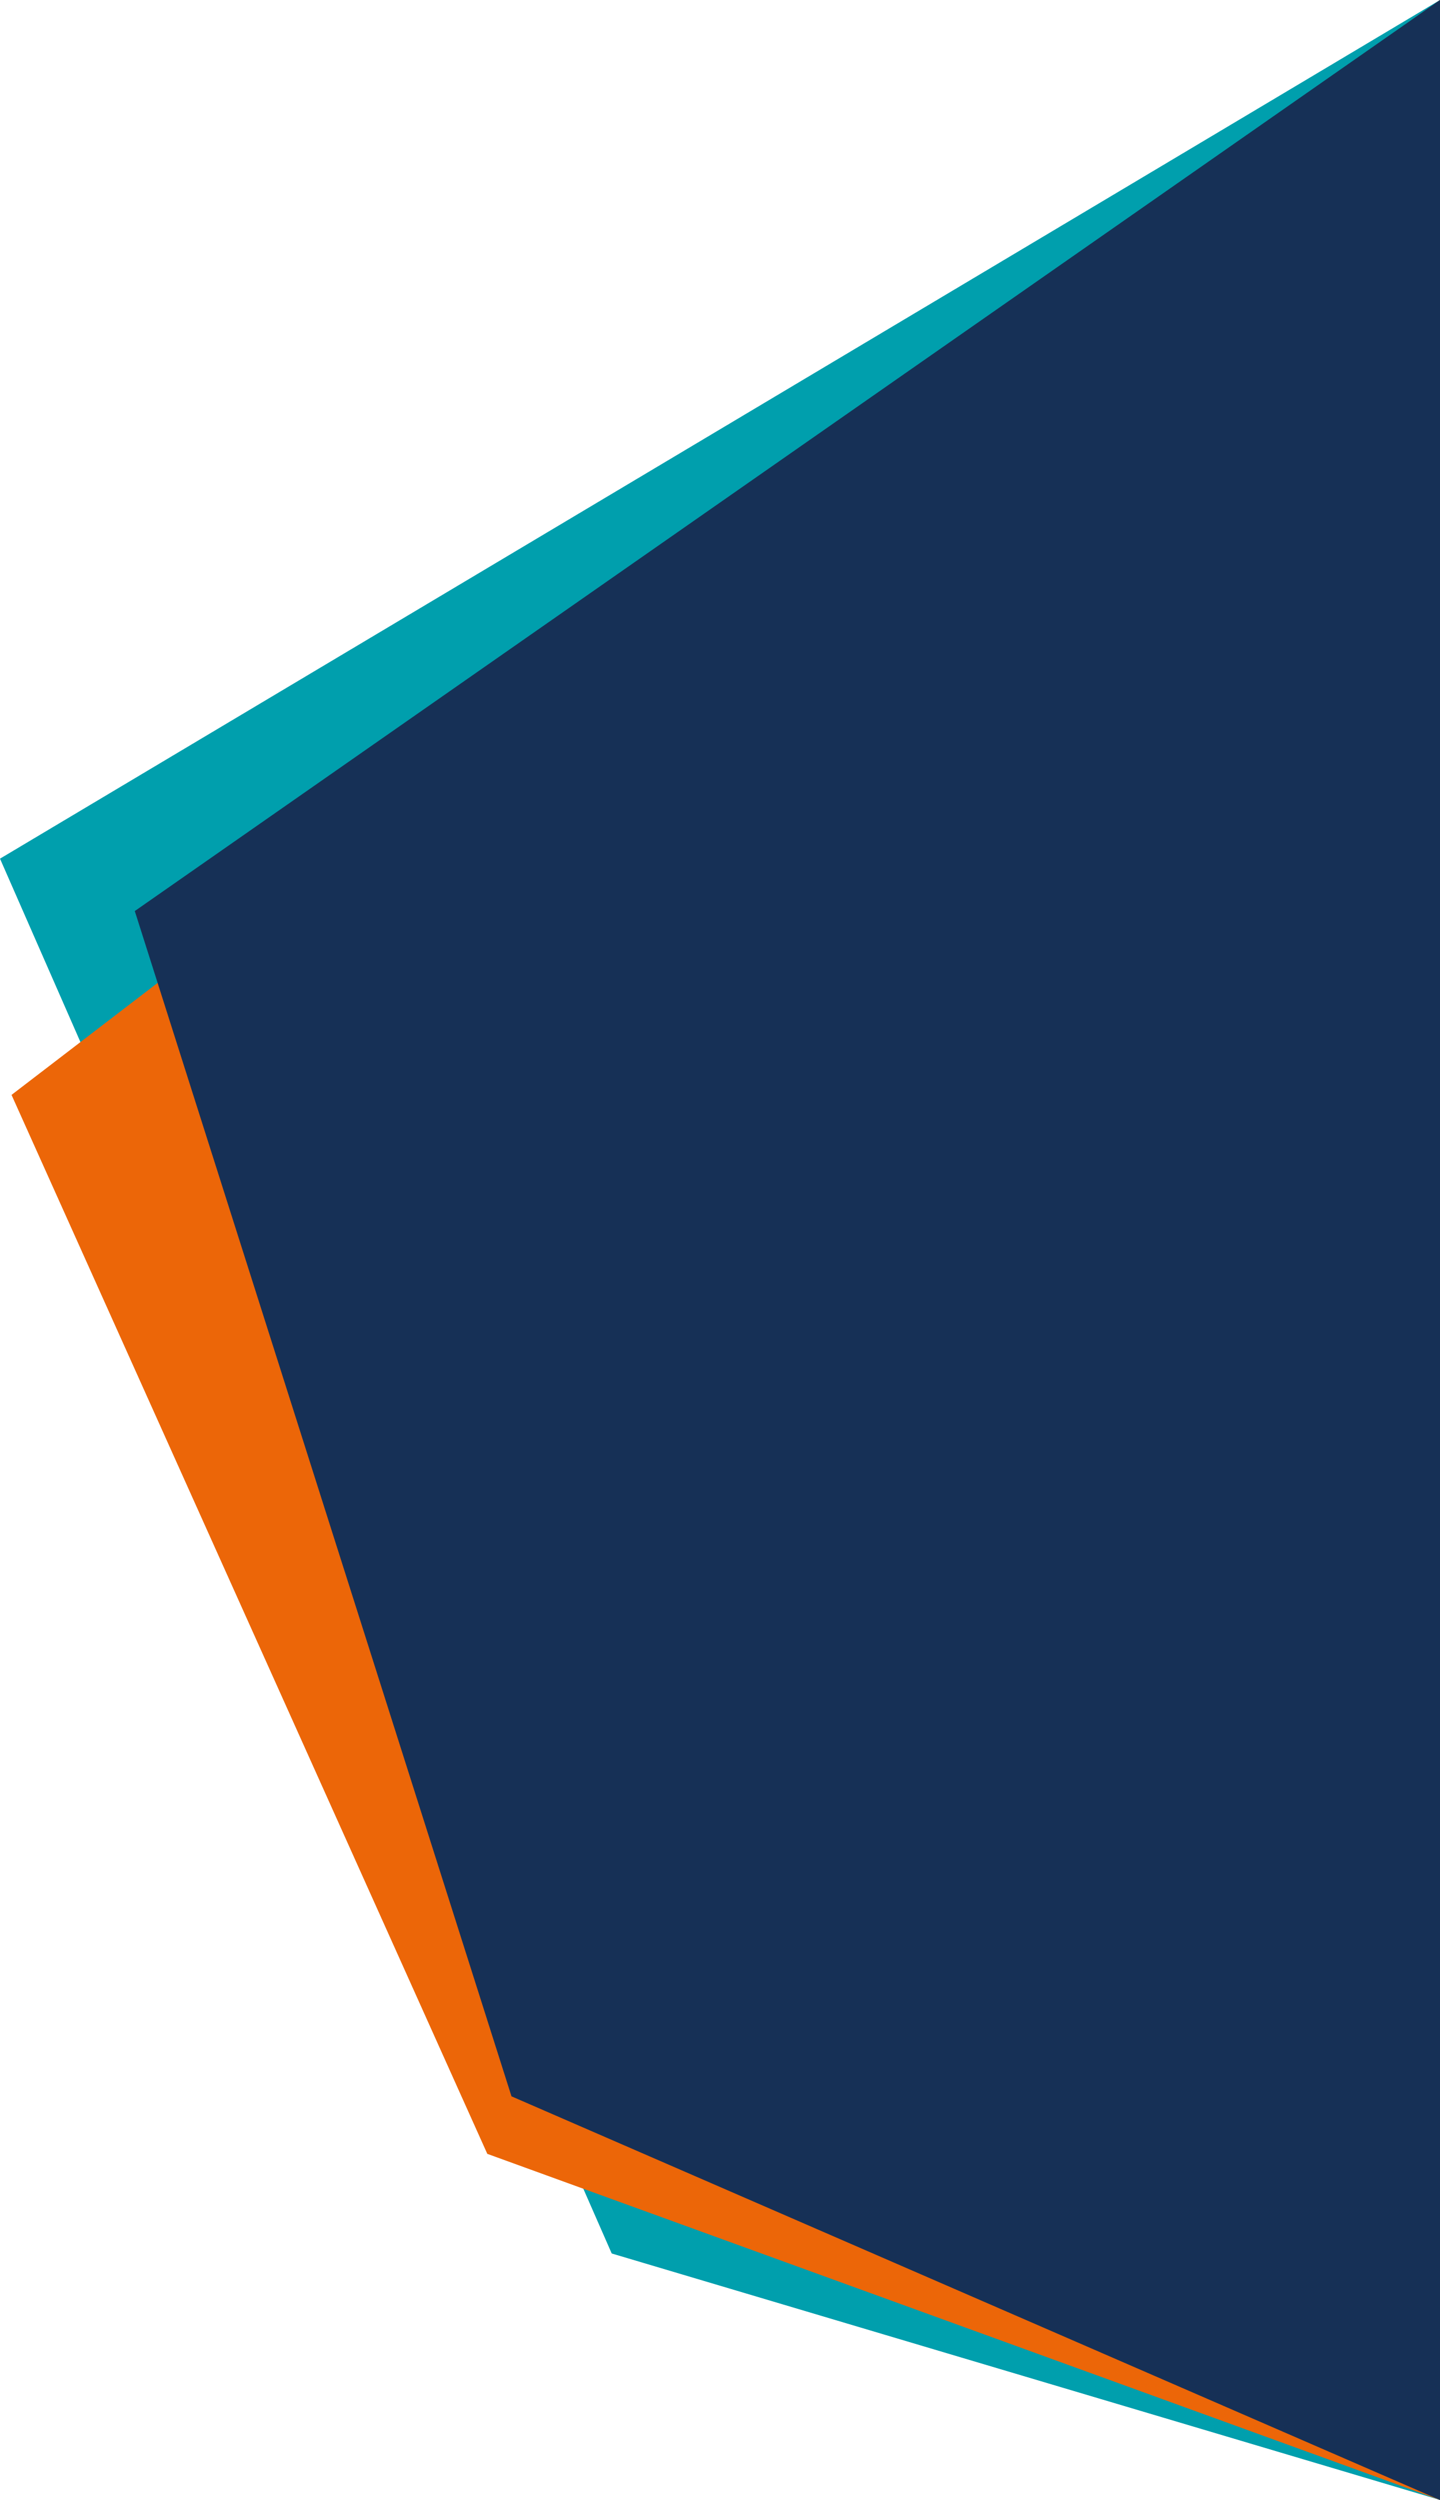
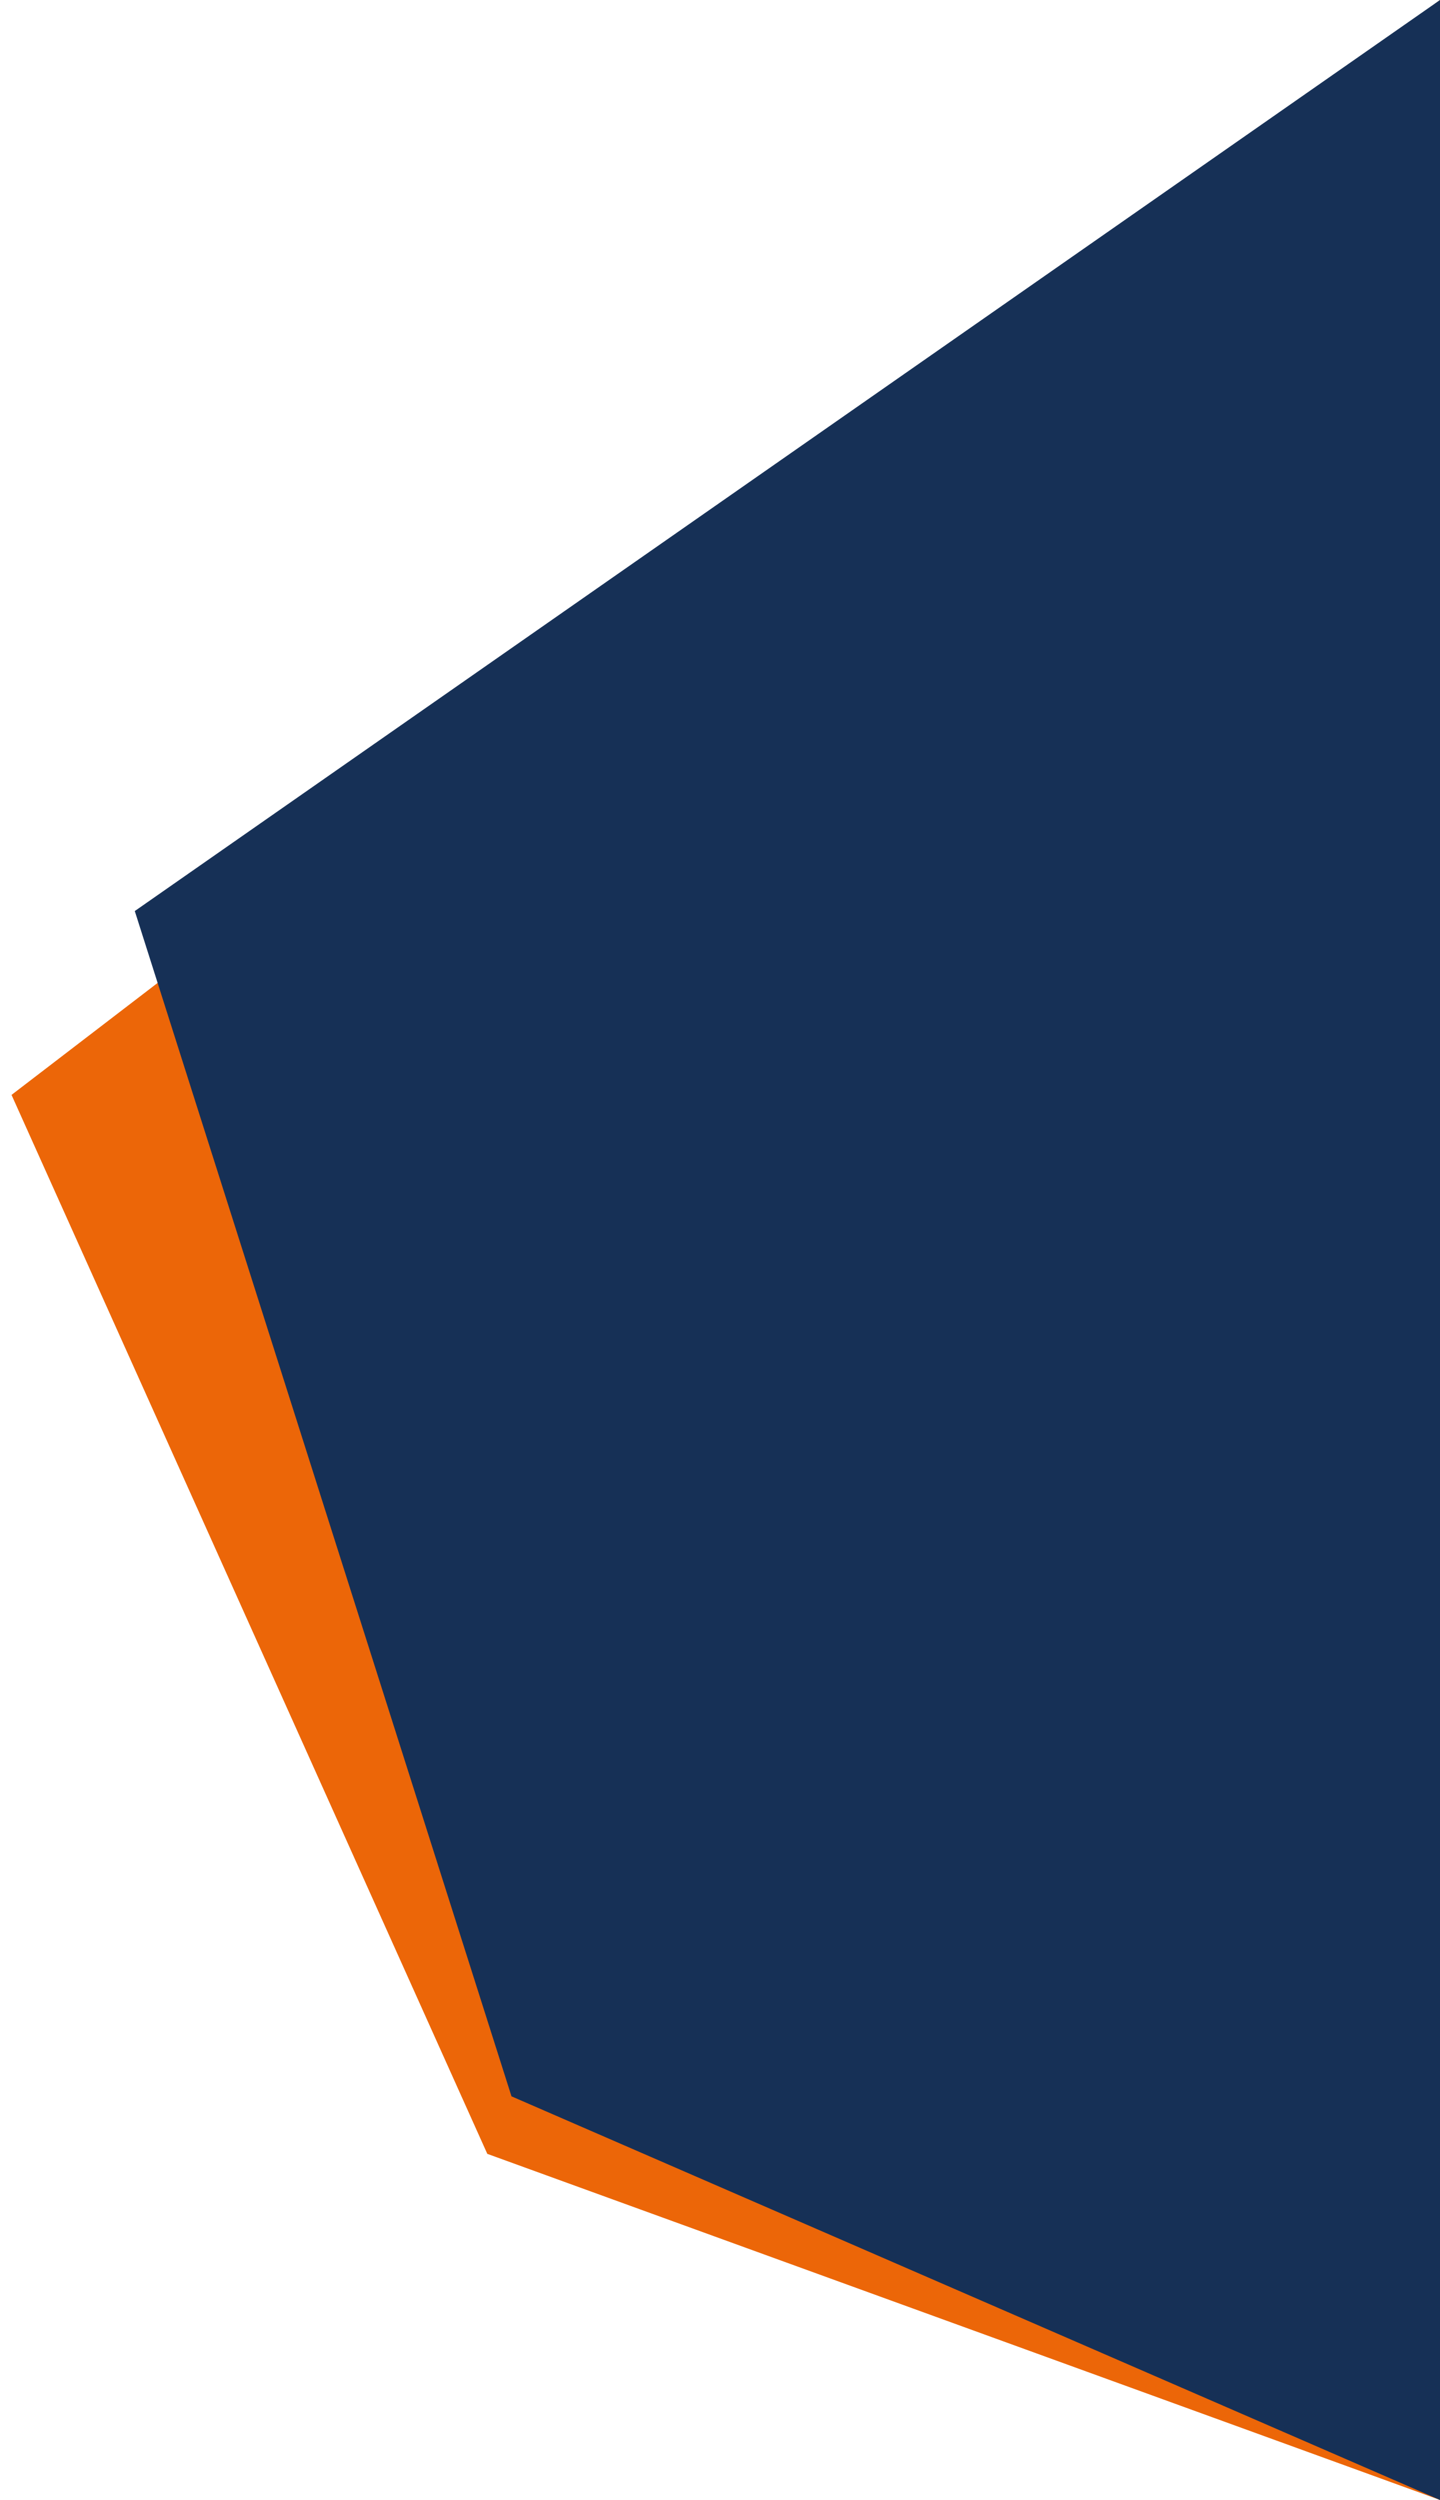
<svg xmlns="http://www.w3.org/2000/svg" width="590" height="1024" viewBox="0 0 590 1024" fill="none">
-   <path d="M0 351.711L590 0V1024L250.632 923.03L0 351.711Z" fill="#009FAD" />
  <path d="M4.721 448.473L590.001 0V1024L199.657 882.222L4.721 448.473Z" fill="#EC6608" />
  <path d="M55.225 373.167L590.001 0V1024L209.569 858.662L55.225 373.167Z" fill="#163056" />
</svg>